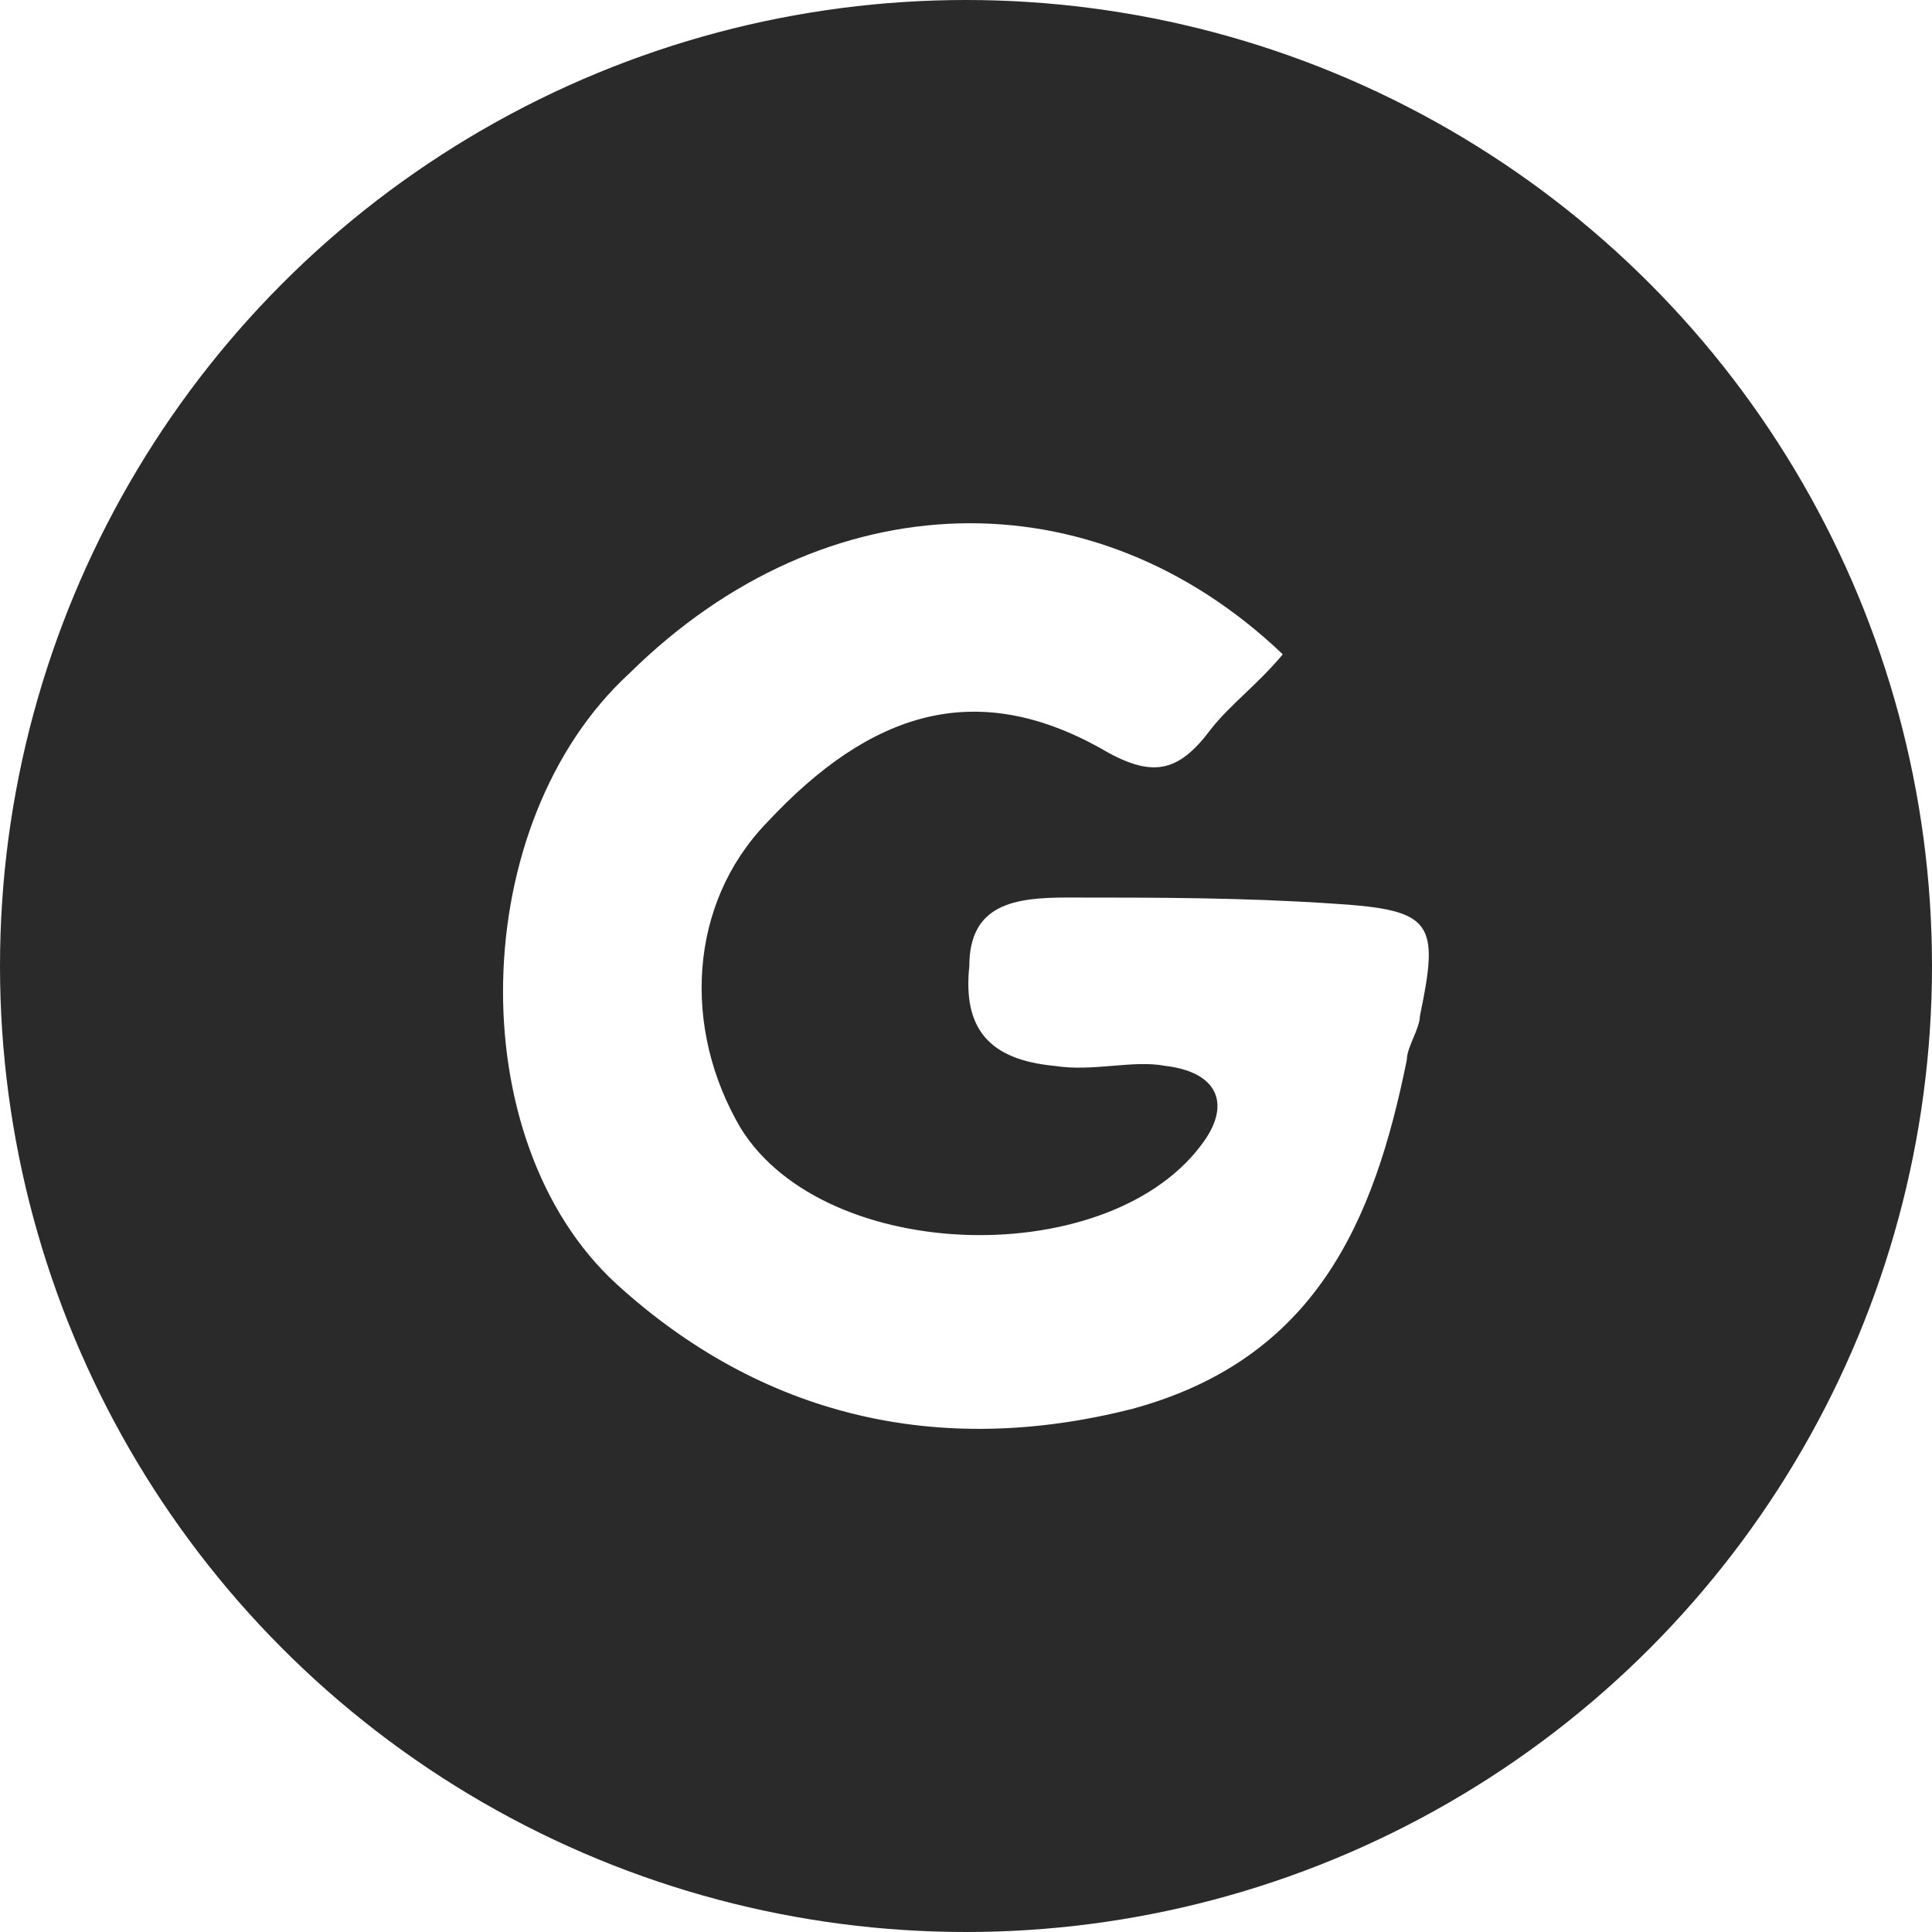
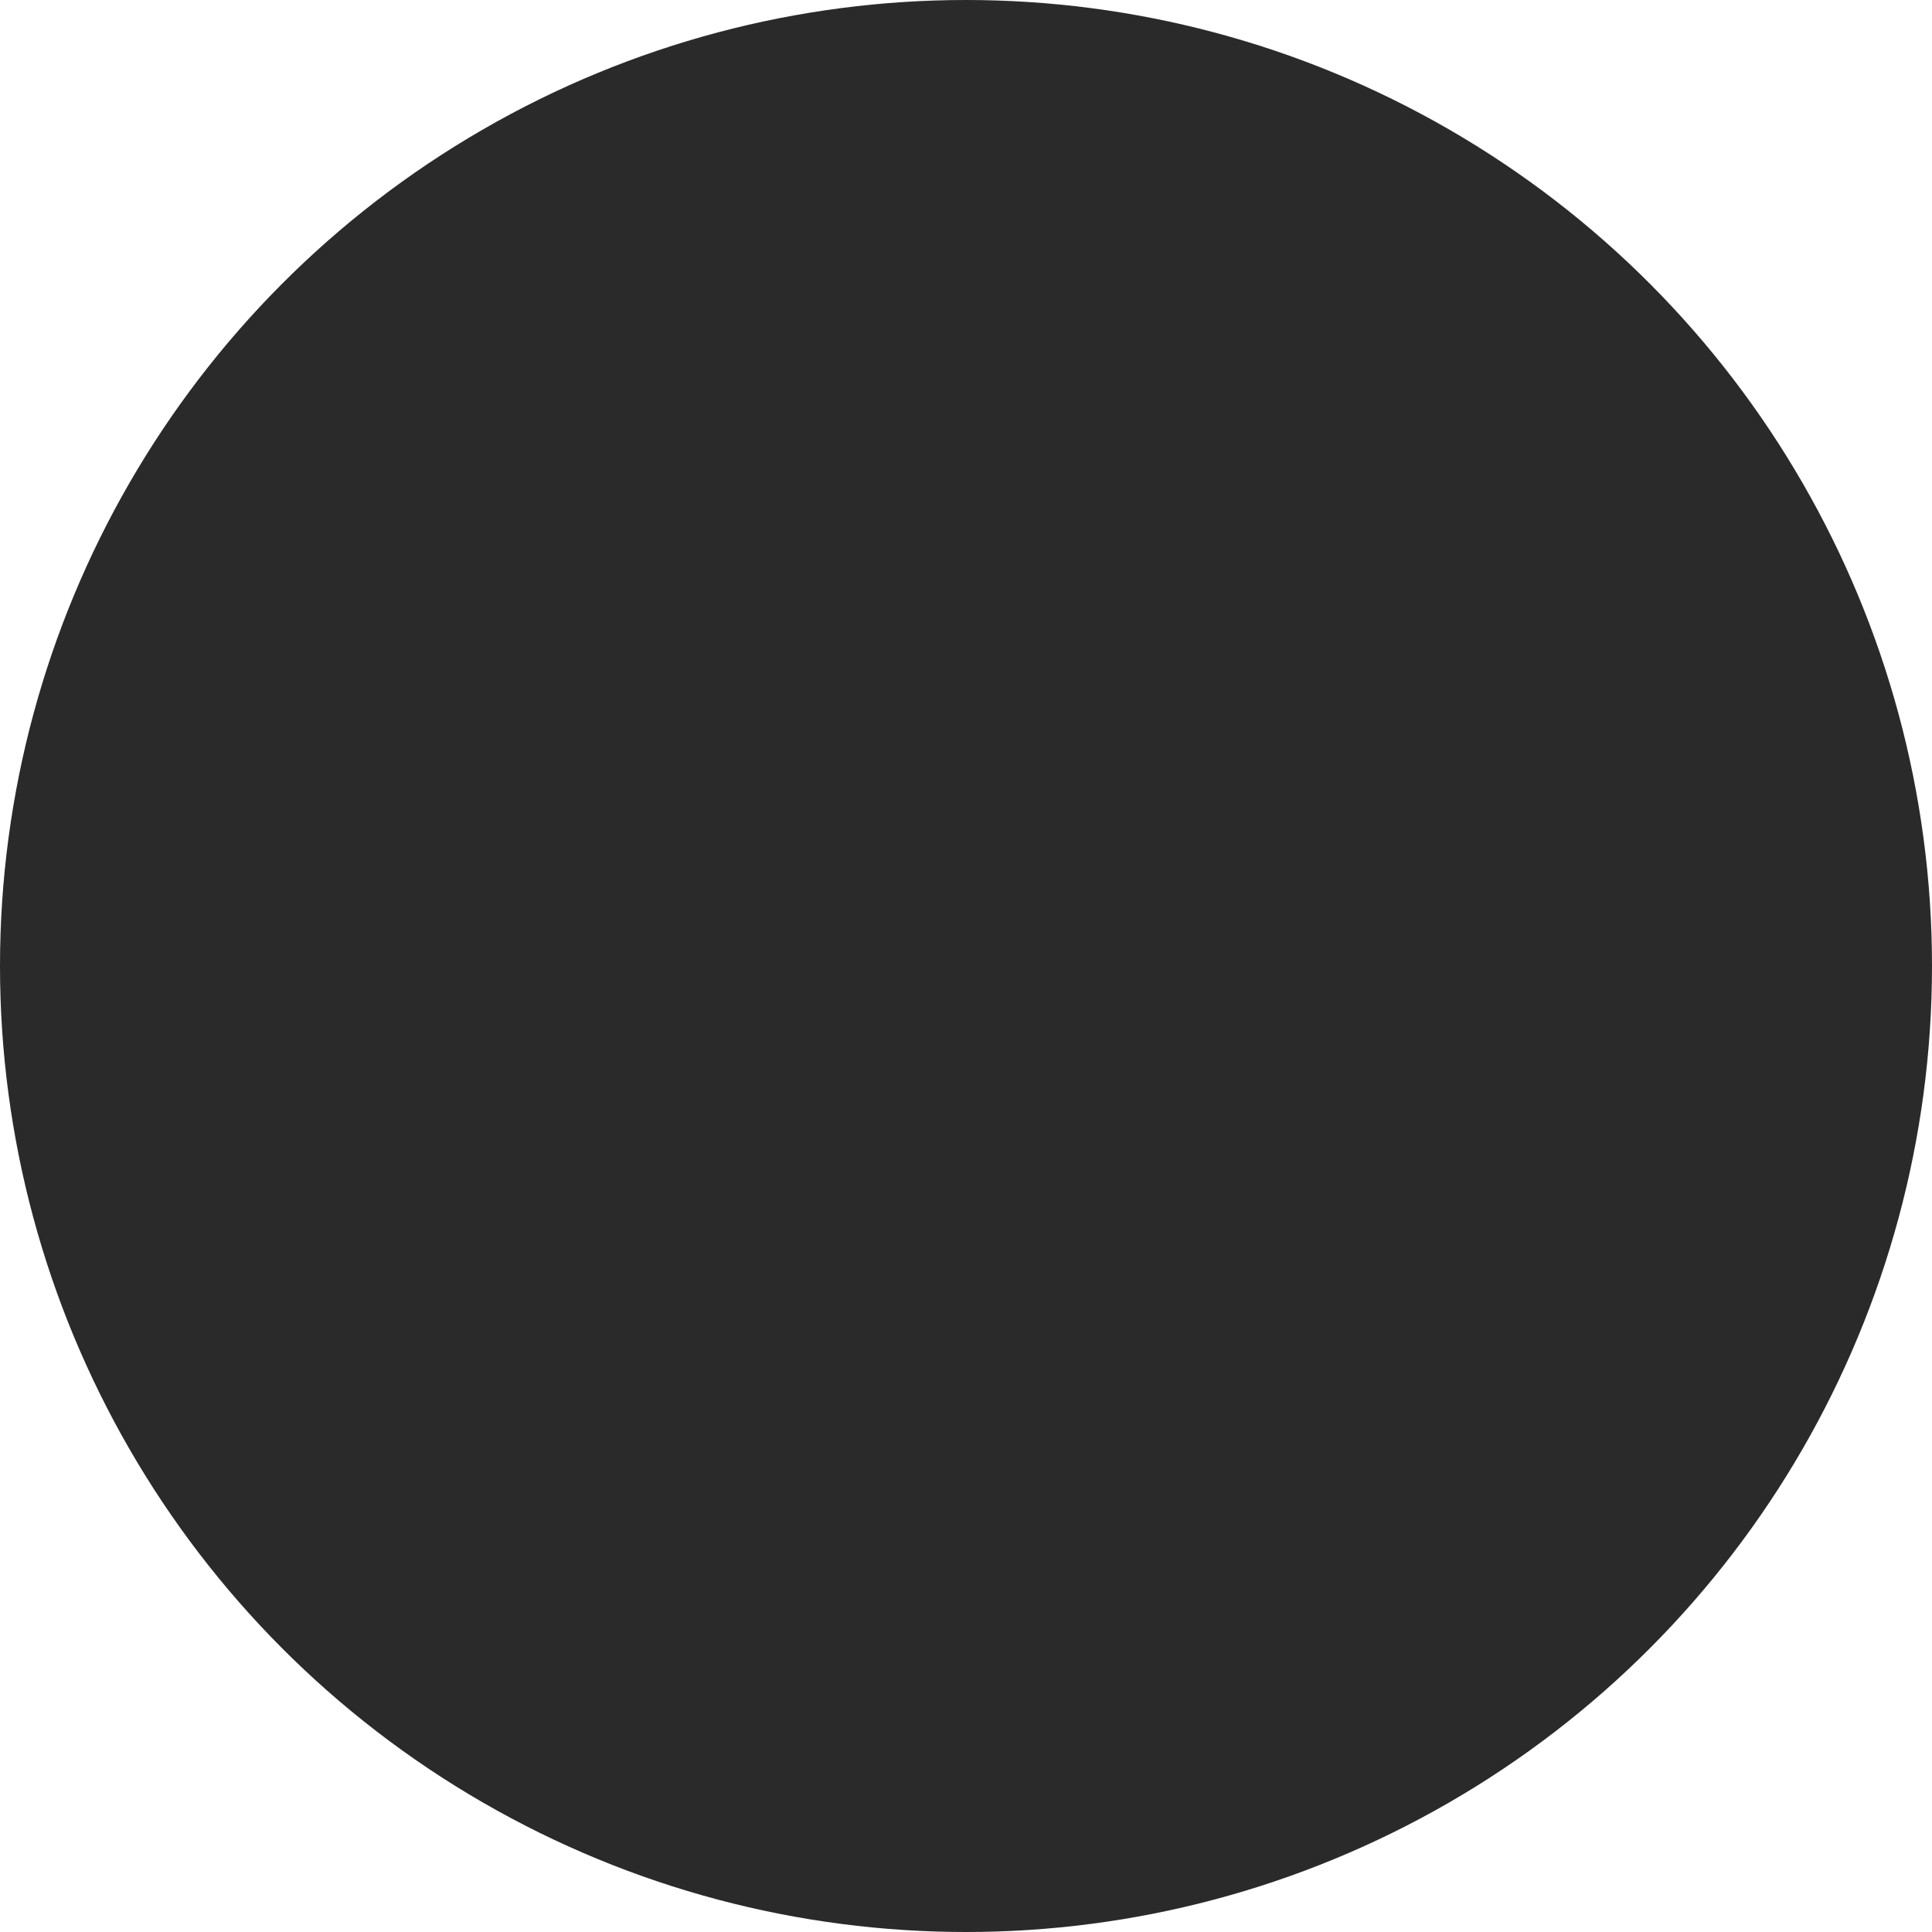
<svg xmlns="http://www.w3.org/2000/svg" width="32" height="32" viewBox="0 0 32 32" fill="none">
  <rect x="0" y="0" width="32" height="32" fill="#808080" stroke="none" />
  <g clip-path="url(#clip0_2393_15273)">
    <rect width="32" height="32" fill="white" />
    <circle cx="16" cy="16" r="16" fill="#2A2A2A" />
-     <path d="M21.247 10.838C20.814 11.354 20.381 11.664 20.057 12.077C19.516 12.8 19.083 12.903 18.218 12.387C16.163 11.251 14.432 11.767 12.701 13.626C11.403 14.969 11.295 17.034 12.269 18.687C13.675 20.959 18.434 21.062 19.949 18.893C20.381 18.274 20.165 17.757 19.3 17.654C18.759 17.551 18.11 17.757 17.461 17.654C16.379 17.551 15.946 17.034 16.055 16.002C16.055 14.969 16.812 14.866 17.677 14.866C19.192 14.866 20.598 14.866 22.112 14.969C23.735 15.072 23.843 15.279 23.518 16.828C23.518 17.034 23.302 17.344 23.302 17.551C22.761 20.236 21.788 22.508 18.759 23.334C15.514 24.16 12.593 23.437 10.213 21.269C7.617 18.893 7.725 13.626 10.43 11.148C13.675 7.946 18.11 7.843 21.247 10.838Z" fill="white" />
  </g>
  <defs>
    <clipPath id="clip0_2393_15273">
      <rect width="32" height="32" fill="white" />
    </clipPath>
  </defs>
</svg>